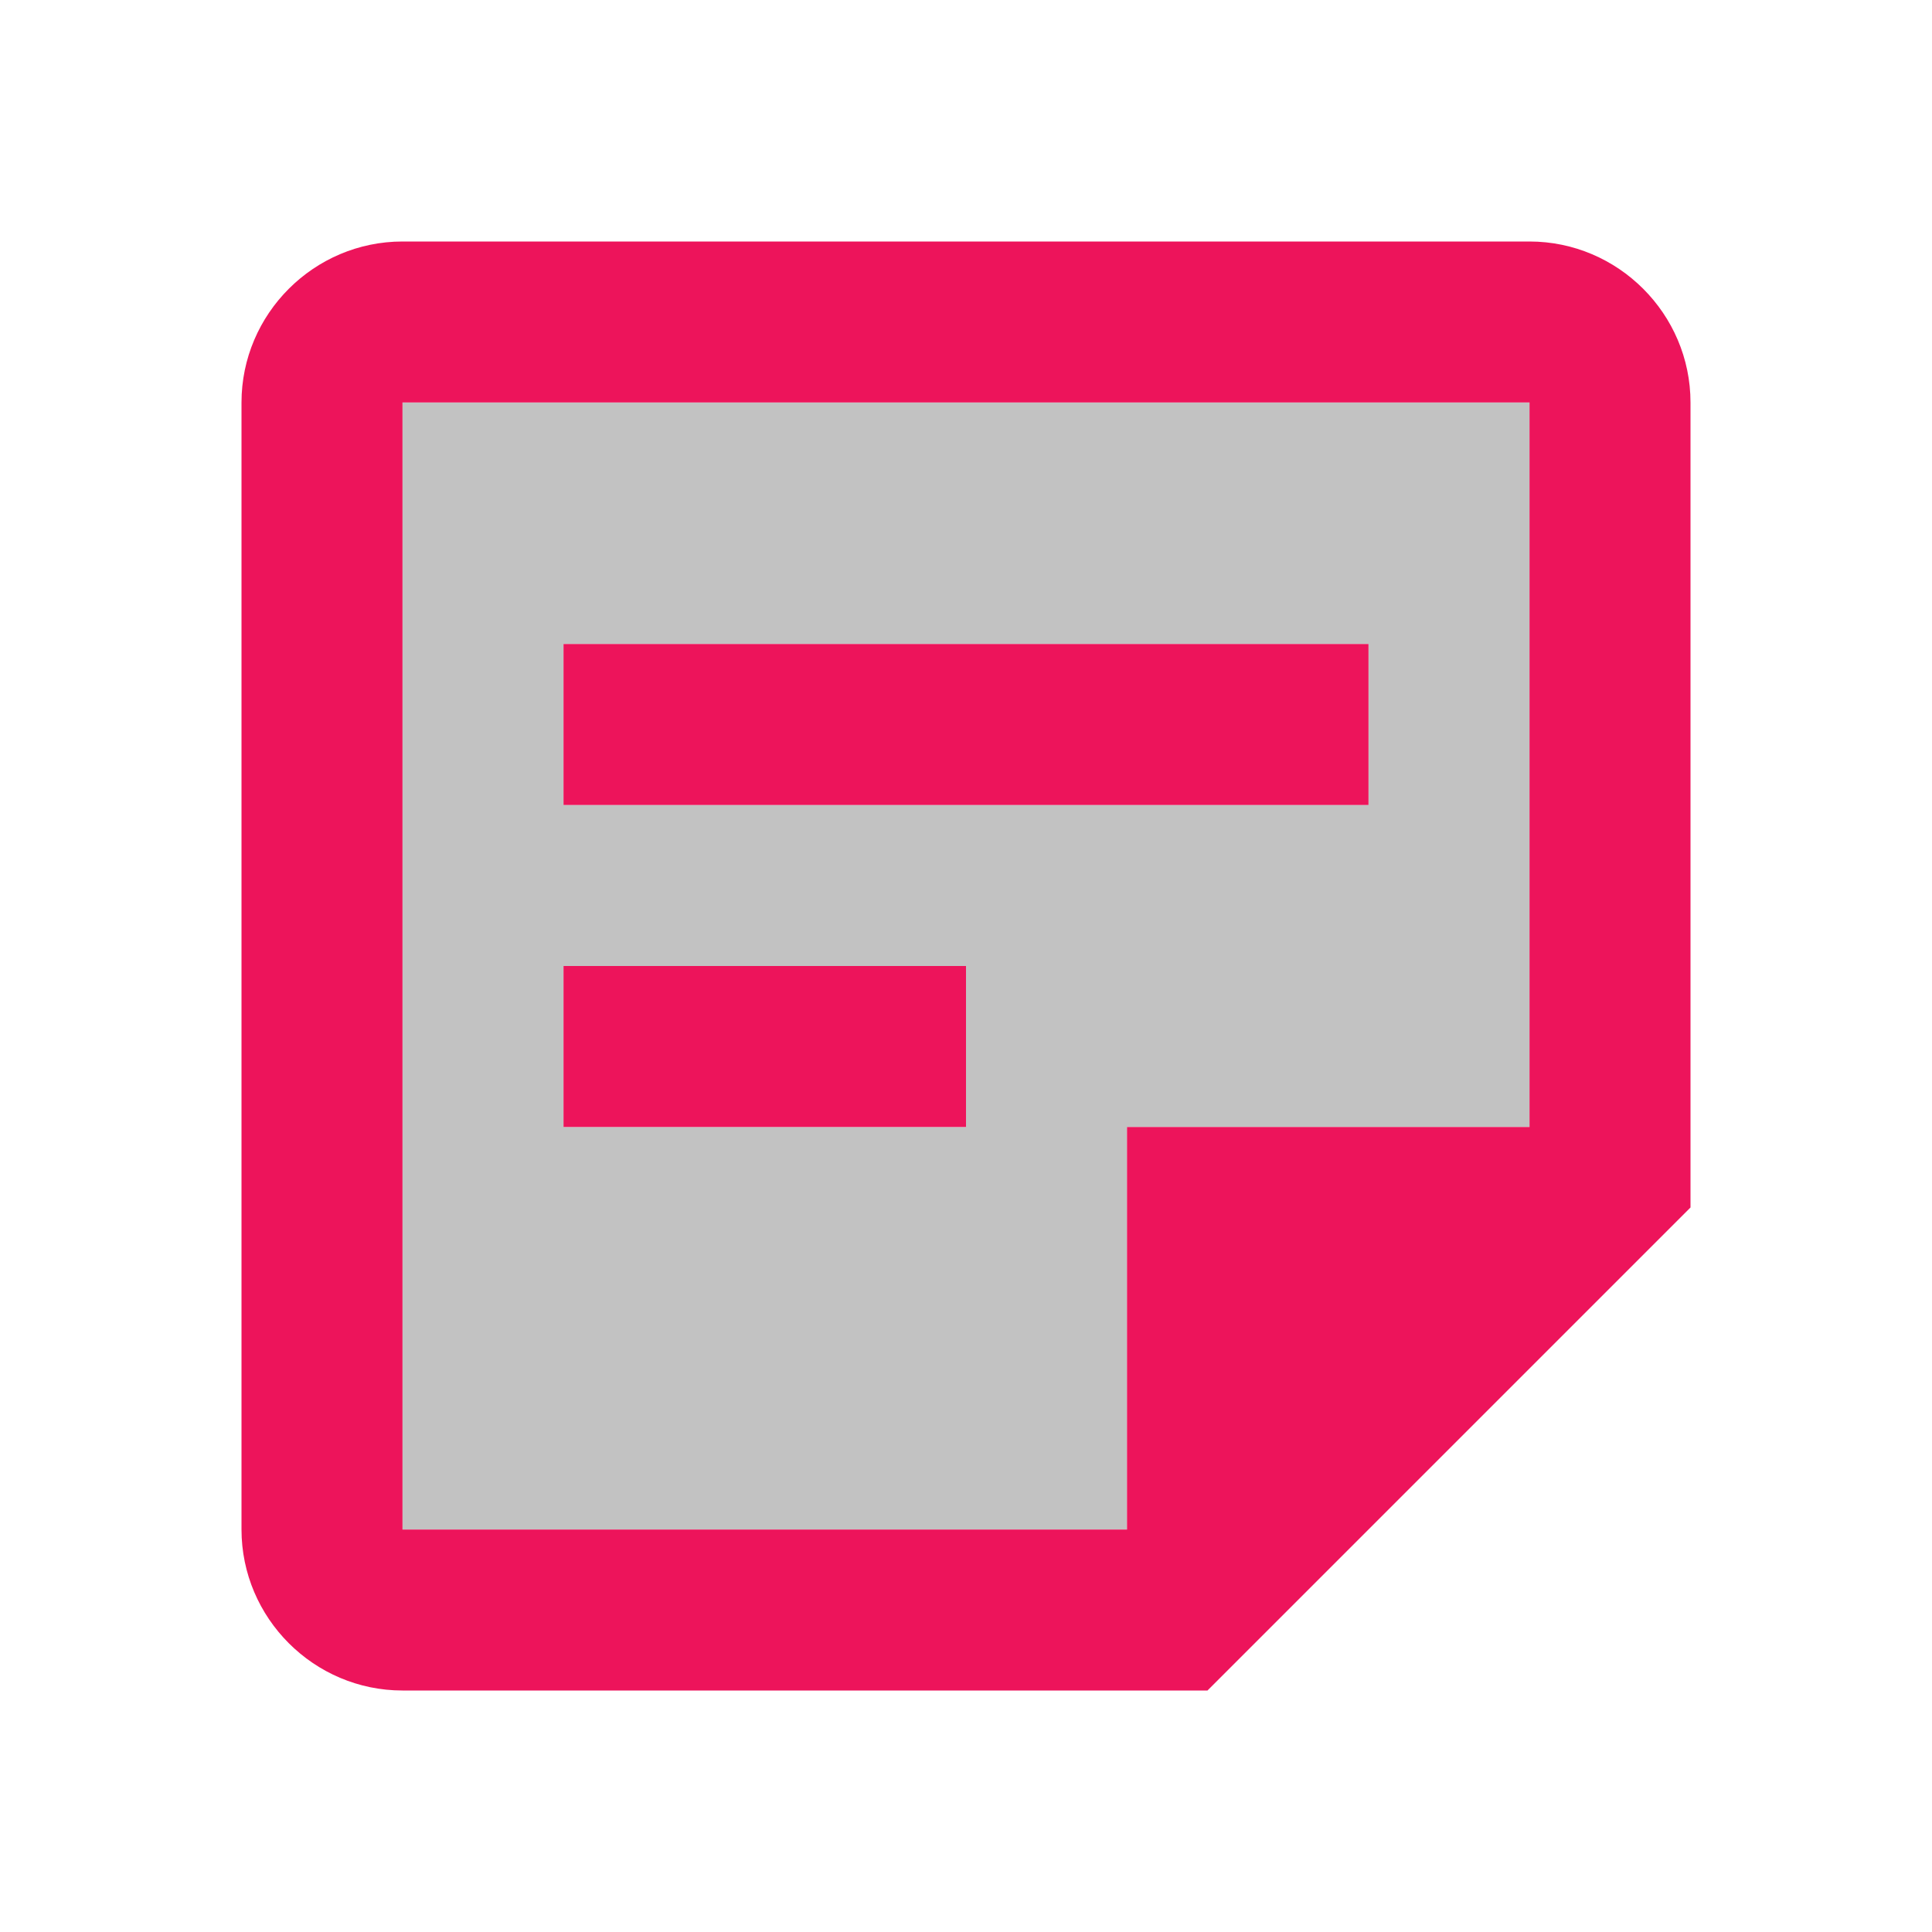
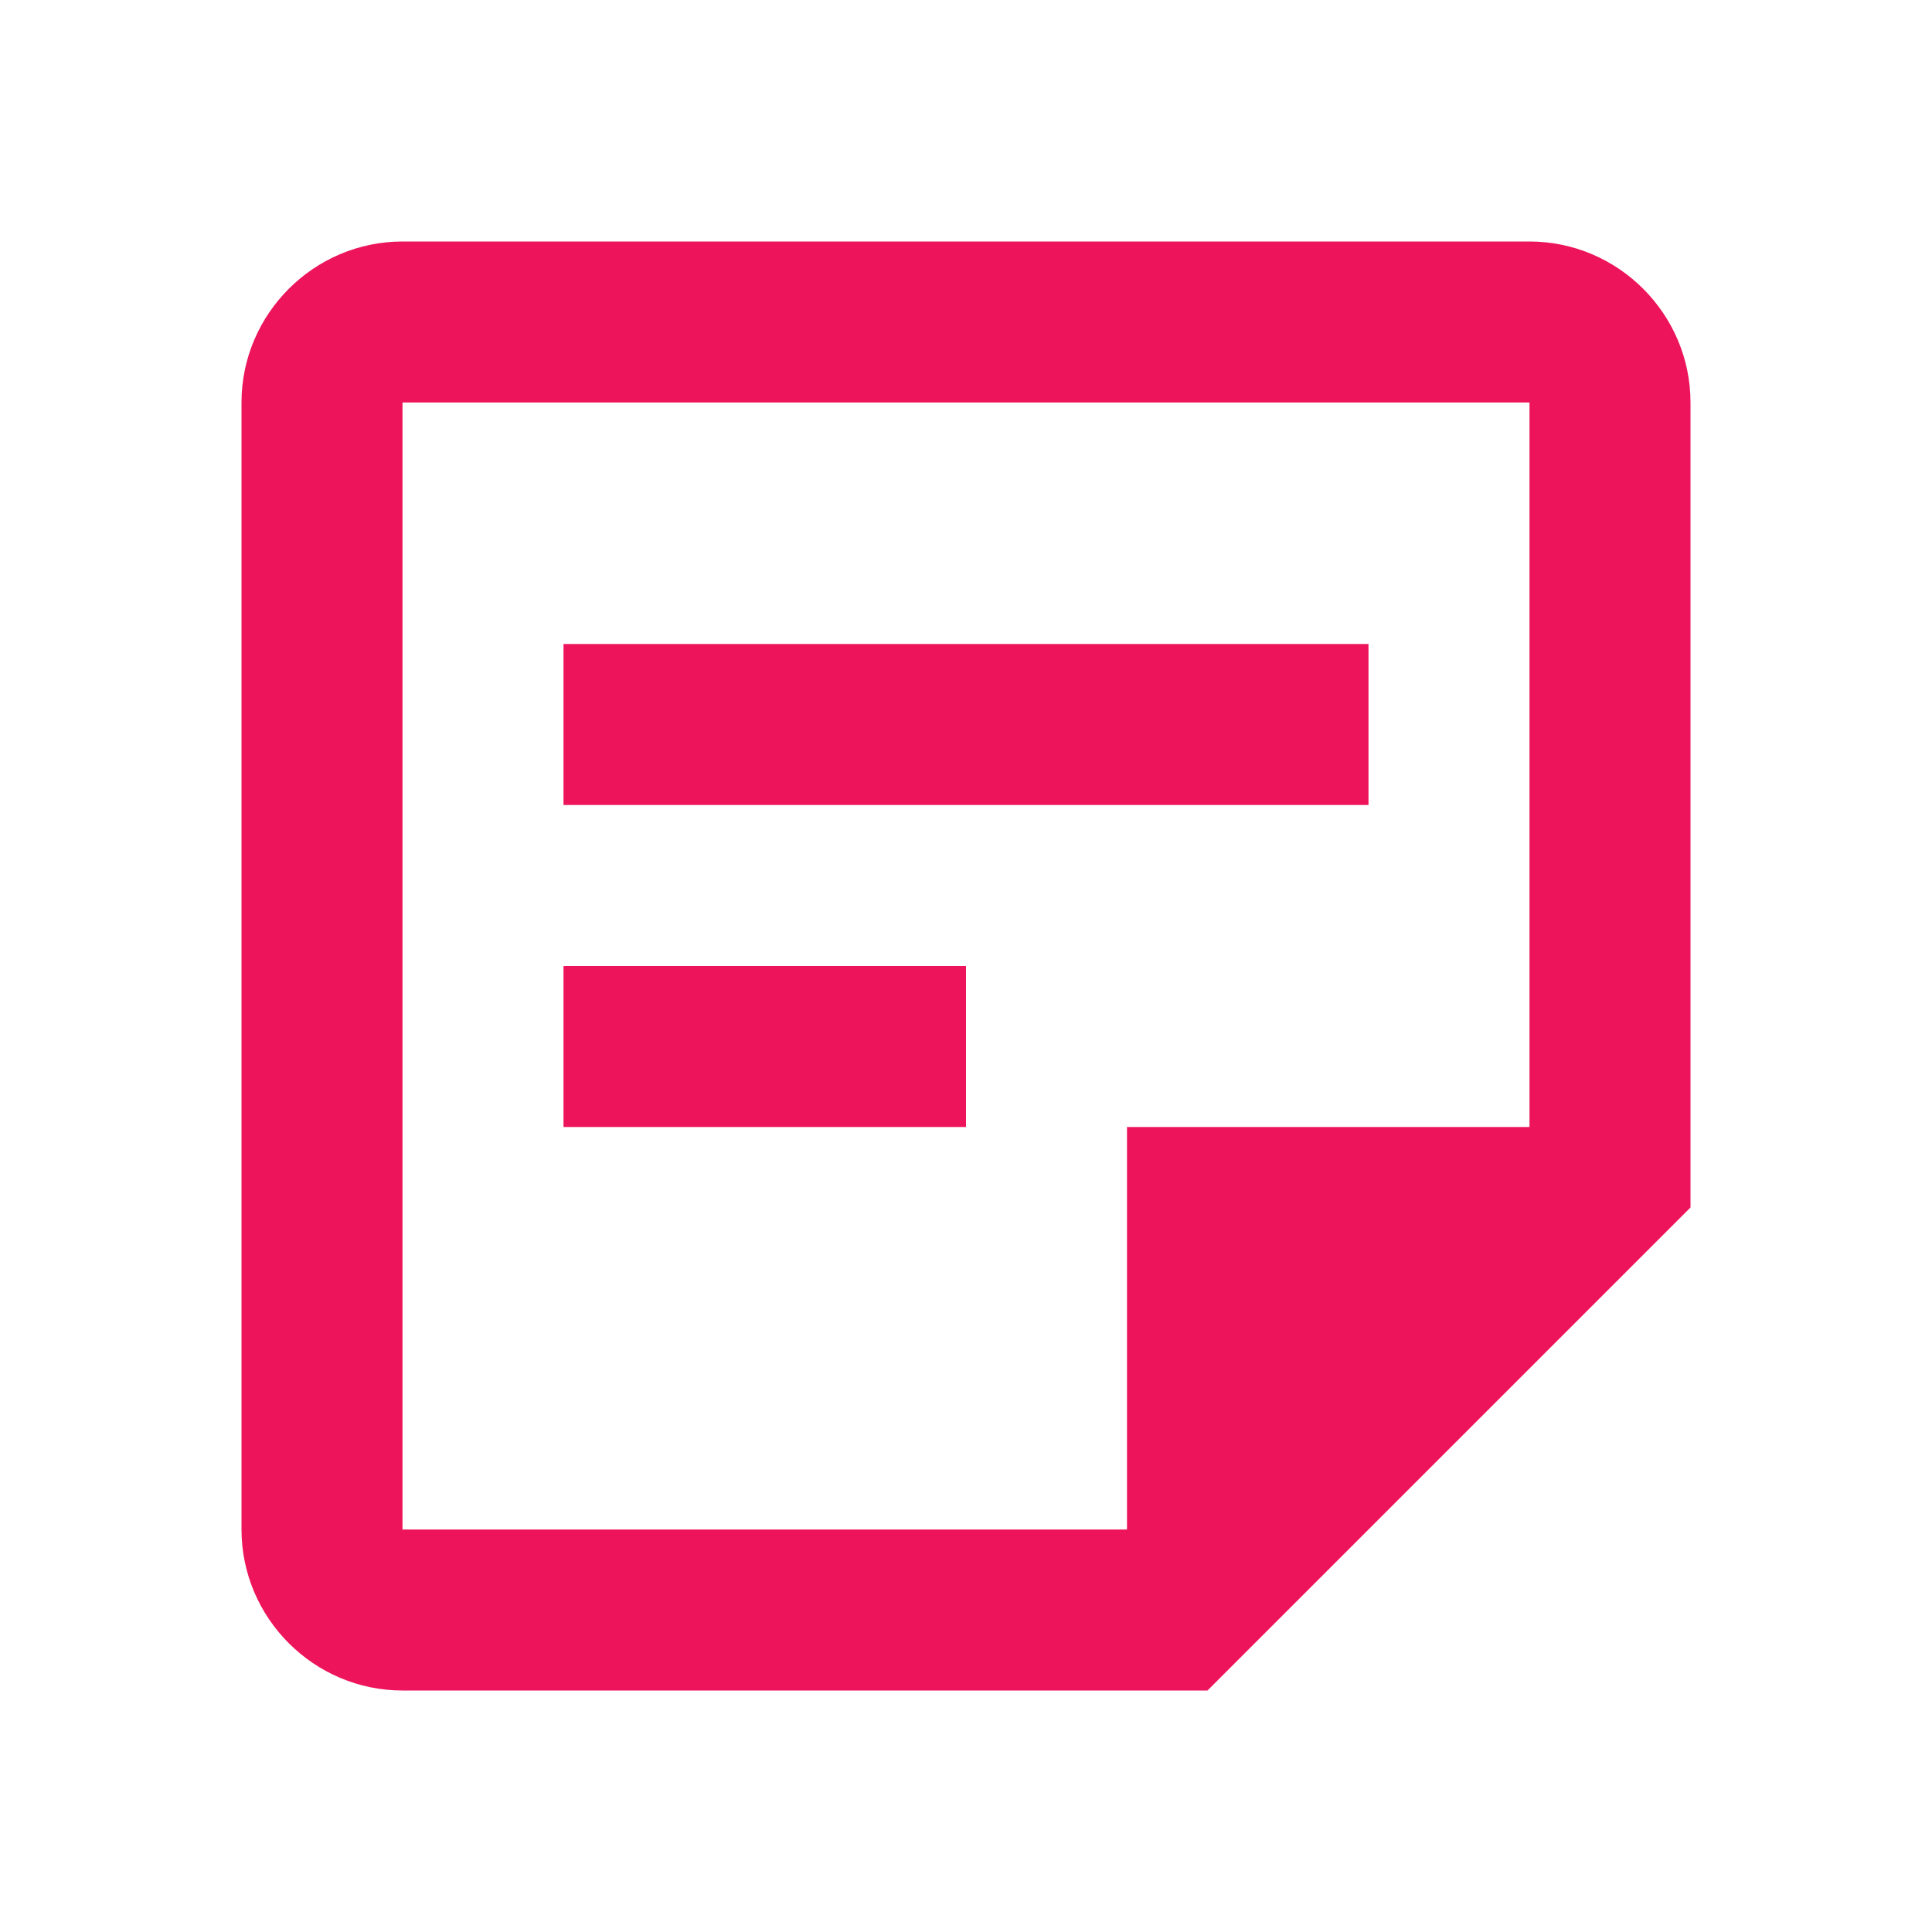
<svg xmlns="http://www.w3.org/2000/svg" width="42" height="42" viewBox="0 0 42 42" fill="none">
-   <path opacity="0.3" d="M8.75 8.75V33.25H24.5V24.5H33.25V8.75H8.75ZM21 24.5H12.25V21H21V24.5ZM29.75 17.5H12.25V14H29.75V17.5Z" fill="#323232" />
  <path d="M33.25 8.75V24.5H24.5V33.25H8.75V8.75H33.25ZM33.25 5.25H8.75C6.825 5.25 5.25 6.825 5.25 8.75V33.25C5.25 35.175 6.825 36.75 8.75 36.75H26.25L36.75 26.25V8.75C36.75 6.825 35.175 5.25 33.25 5.25ZM21 24.5H12.25V21H21V24.5ZM29.75 17.5H12.25V14H29.75V17.5Z" fill="#ED145B" />
</svg>